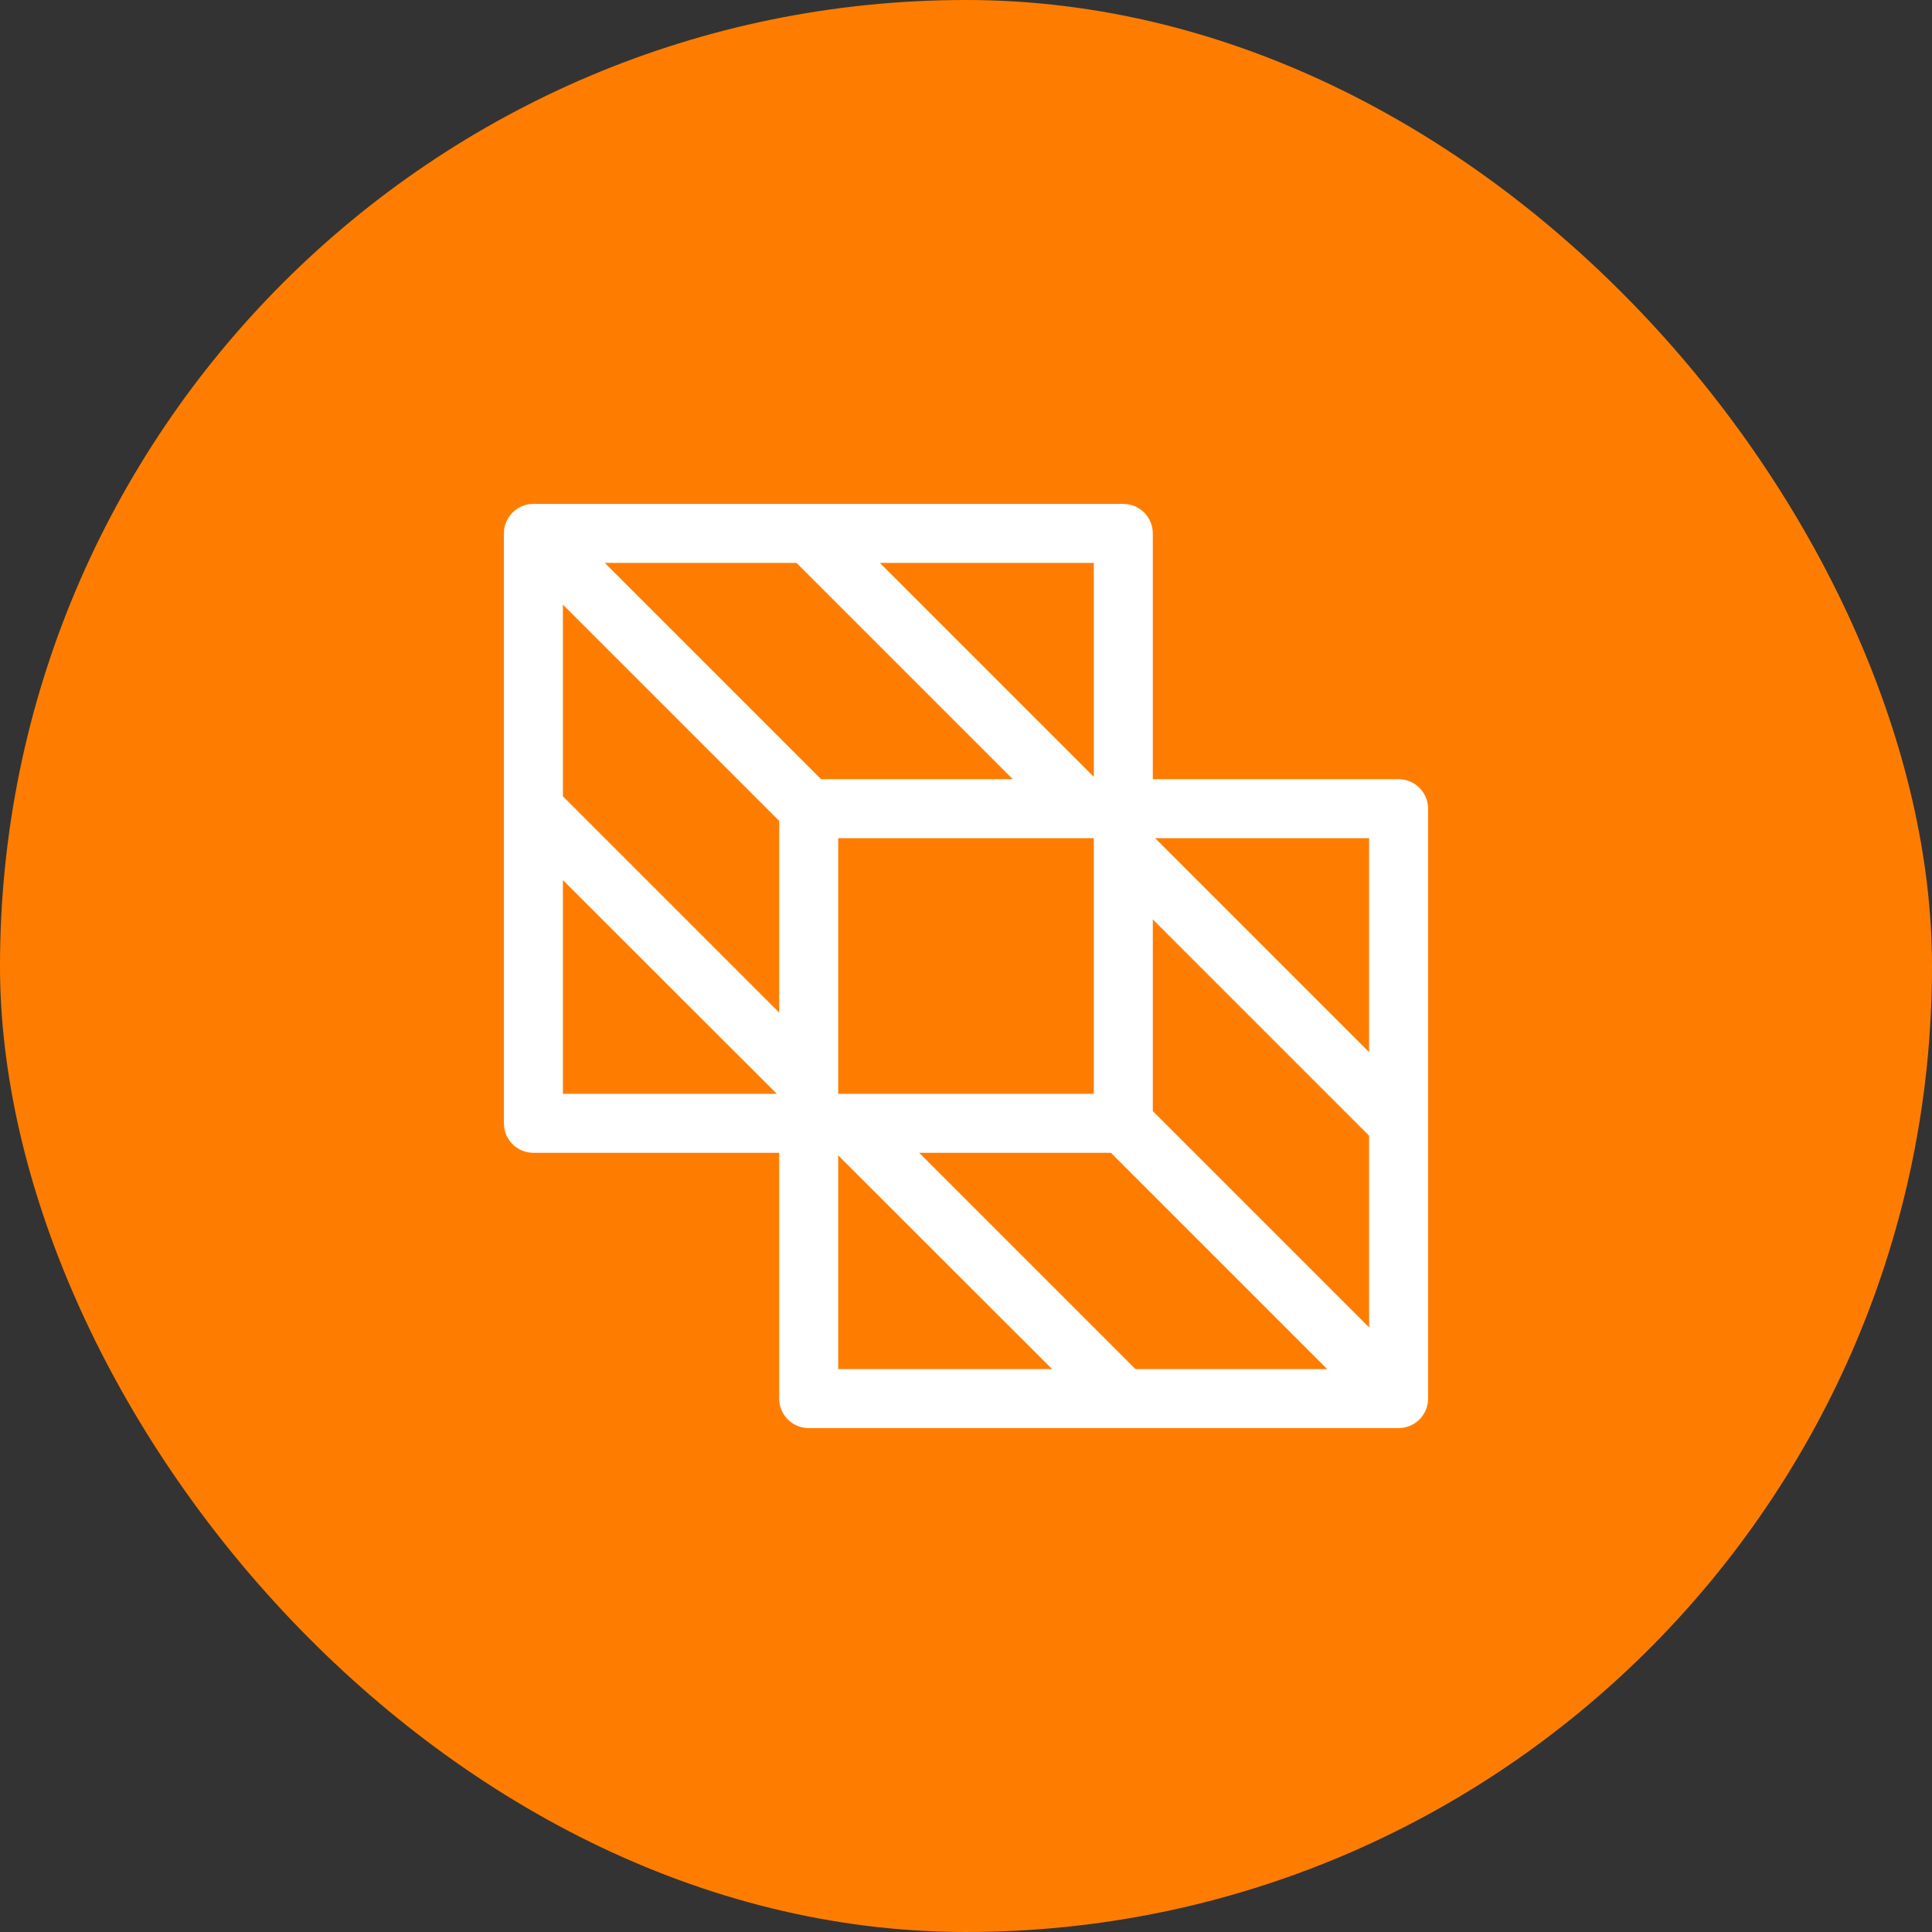
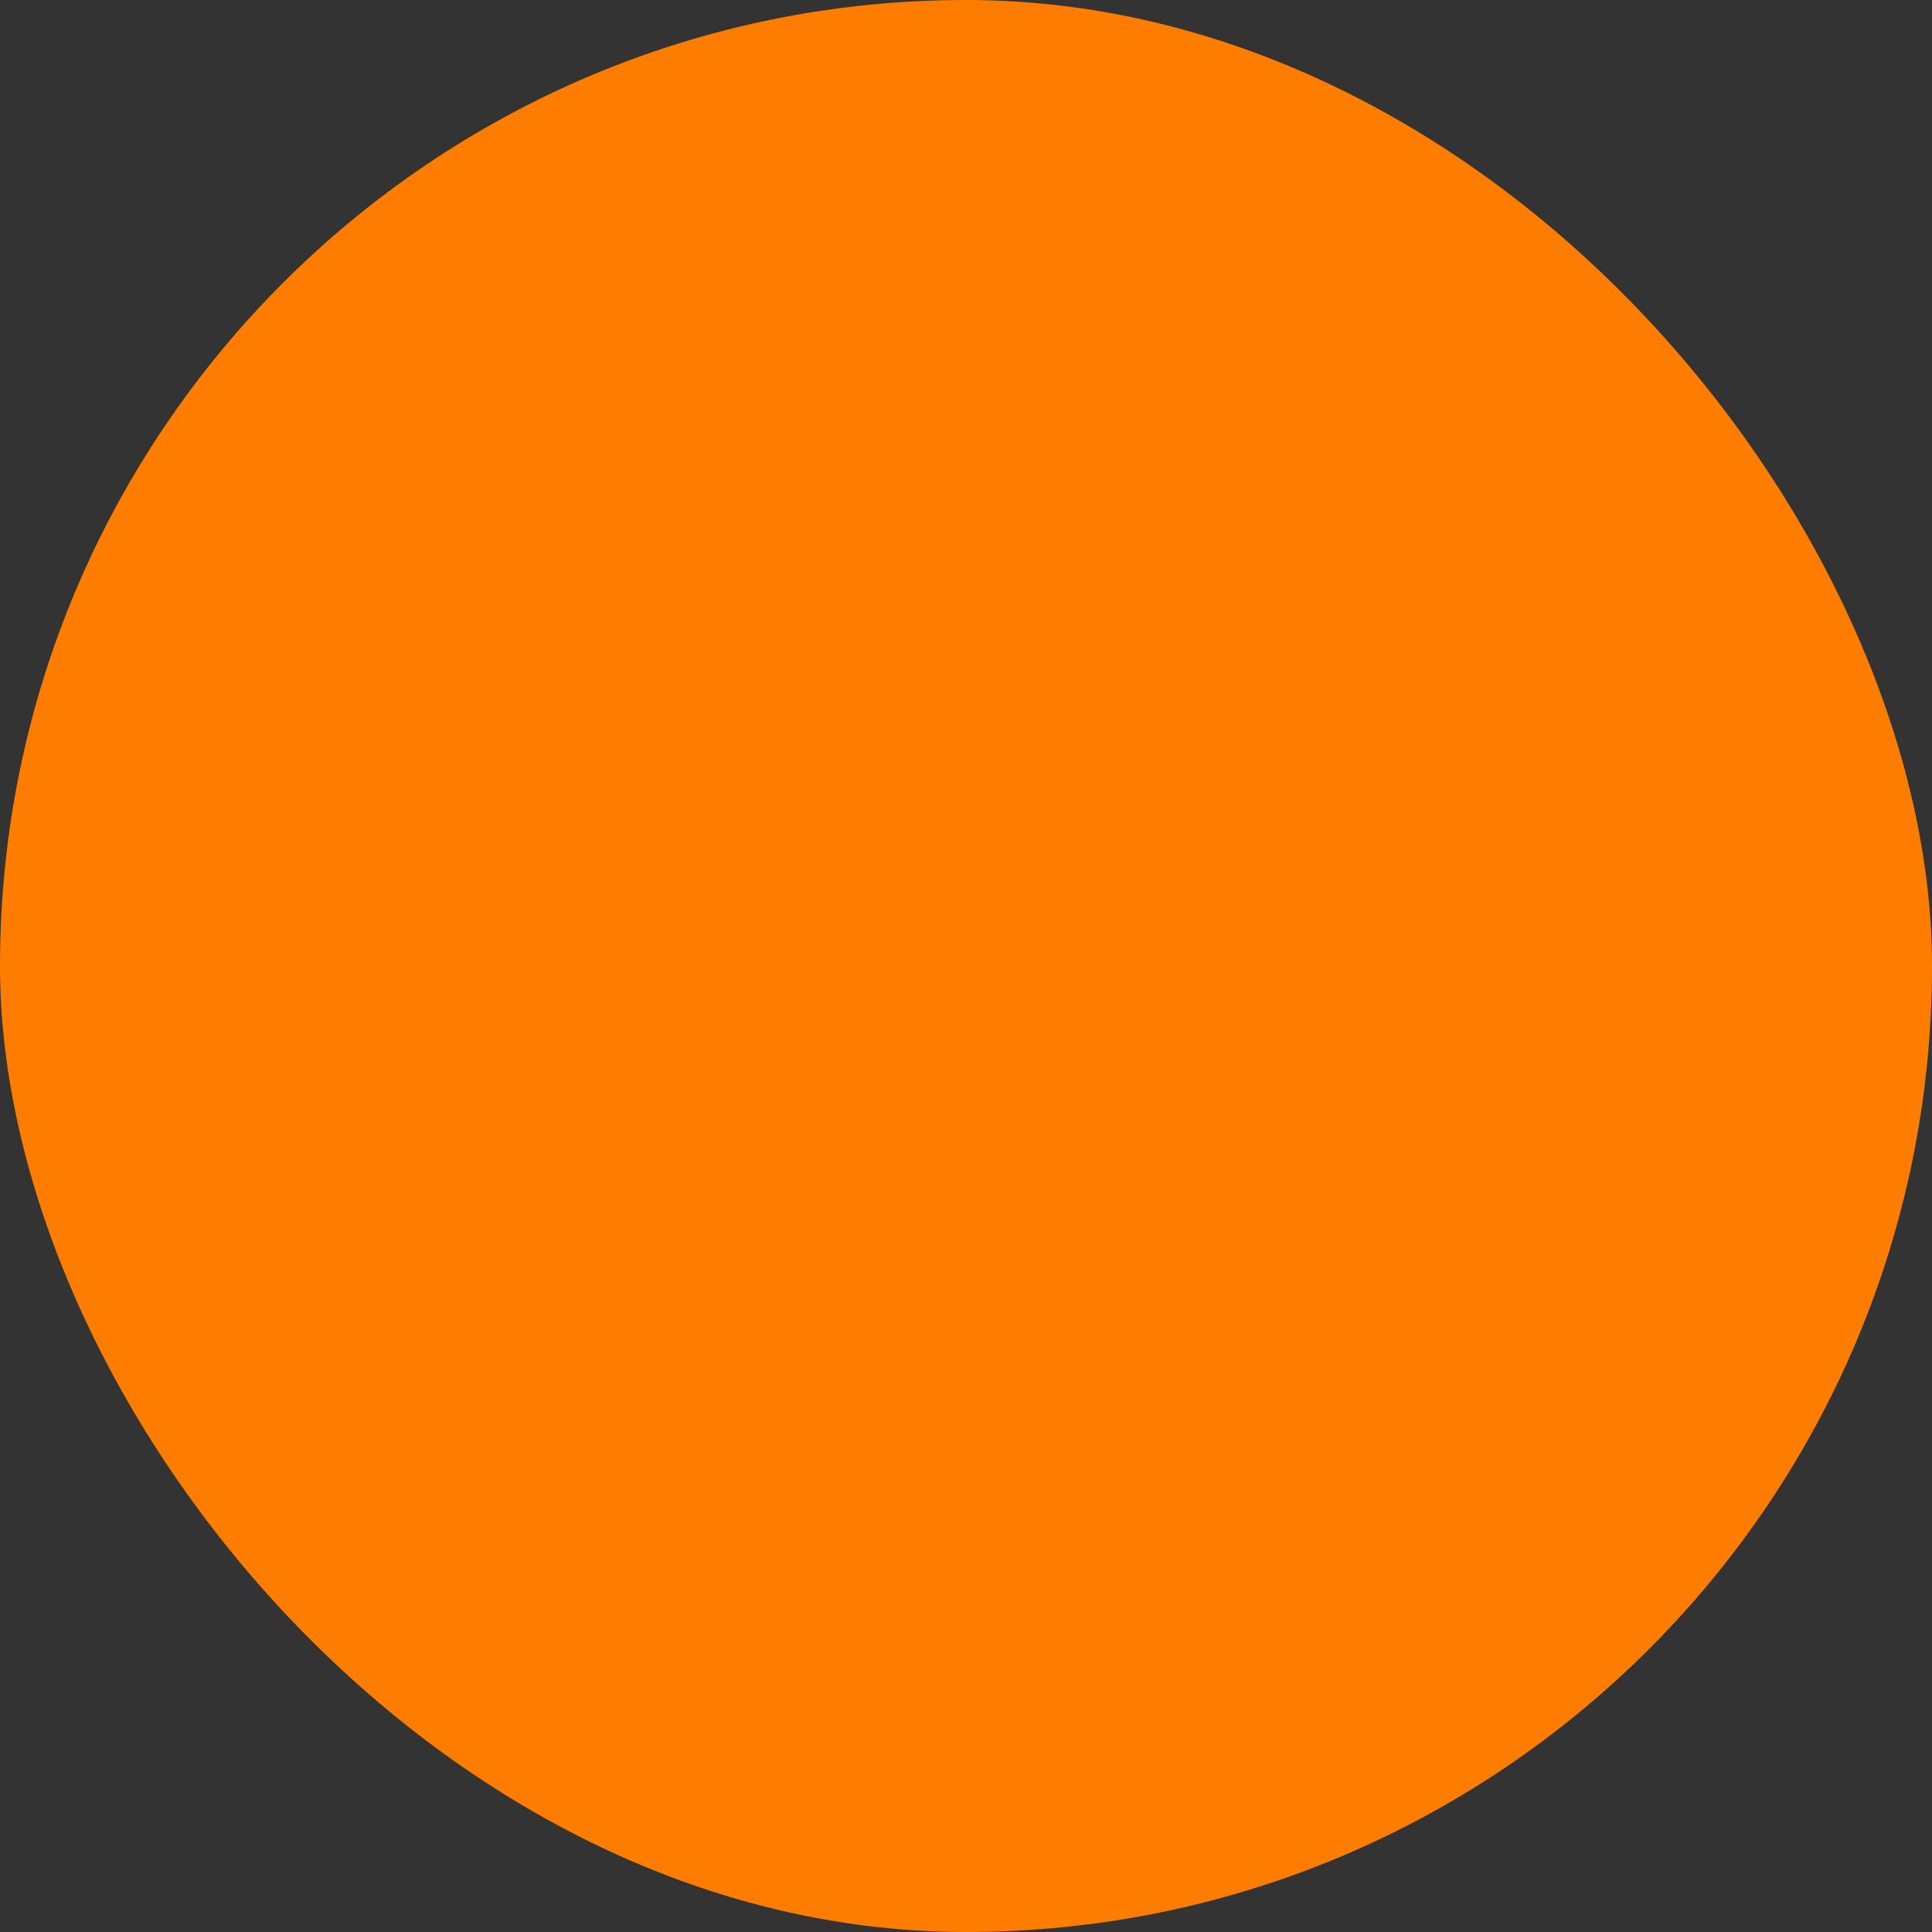
<svg xmlns="http://www.w3.org/2000/svg" width="109" height="109" viewBox="0 0 109 109" fill="none">
  <rect x="0" y="0" width="109" height="109" fill="#333333" stroke="none" />
  <rect width="109" height="109" rx="54.5" fill="#FE7D00" />
-   <path d="M78.906 43.961H65.039V30.094C65.039 29.652 64.864 29.229 64.552 28.917C64.24 28.605 63.816 28.43 63.375 28.43H30.094C29.652 28.43 29.229 28.605 28.917 28.917C28.605 29.229 28.43 29.652 28.43 30.094V63.375C28.43 63.816 28.605 64.24 28.917 64.552C29.229 64.864 29.652 65.039 30.094 65.039H43.961V78.906C43.961 79.348 44.136 79.771 44.448 80.083C44.76 80.395 45.184 80.57 45.625 80.57H78.906C79.348 80.57 79.771 80.395 80.083 80.083C80.395 79.771 80.57 79.348 80.57 78.906V45.625C80.57 45.184 80.395 44.76 80.083 44.448C79.771 44.136 79.348 43.961 78.906 43.961ZM64.063 77.242L51.86 65.039H62.676L74.879 77.242H64.063ZM31.758 34.11L43.961 46.313V57.129L31.758 44.926V34.11ZM44.937 31.758L57.14 43.961H46.324L34.121 31.758H44.937ZM47.289 61.711V47.289H61.711V61.711H47.289ZM65.039 62.687V51.871L77.242 64.074V74.89L65.039 62.687ZM77.242 59.359L65.172 47.289H77.242V59.359ZM61.711 43.828L49.641 31.758H61.711V43.828ZM31.758 49.652L43.828 61.711H31.758V49.652ZM47.289 65.183L59.359 77.242H47.289V65.183Z" fill="white" />
</svg>